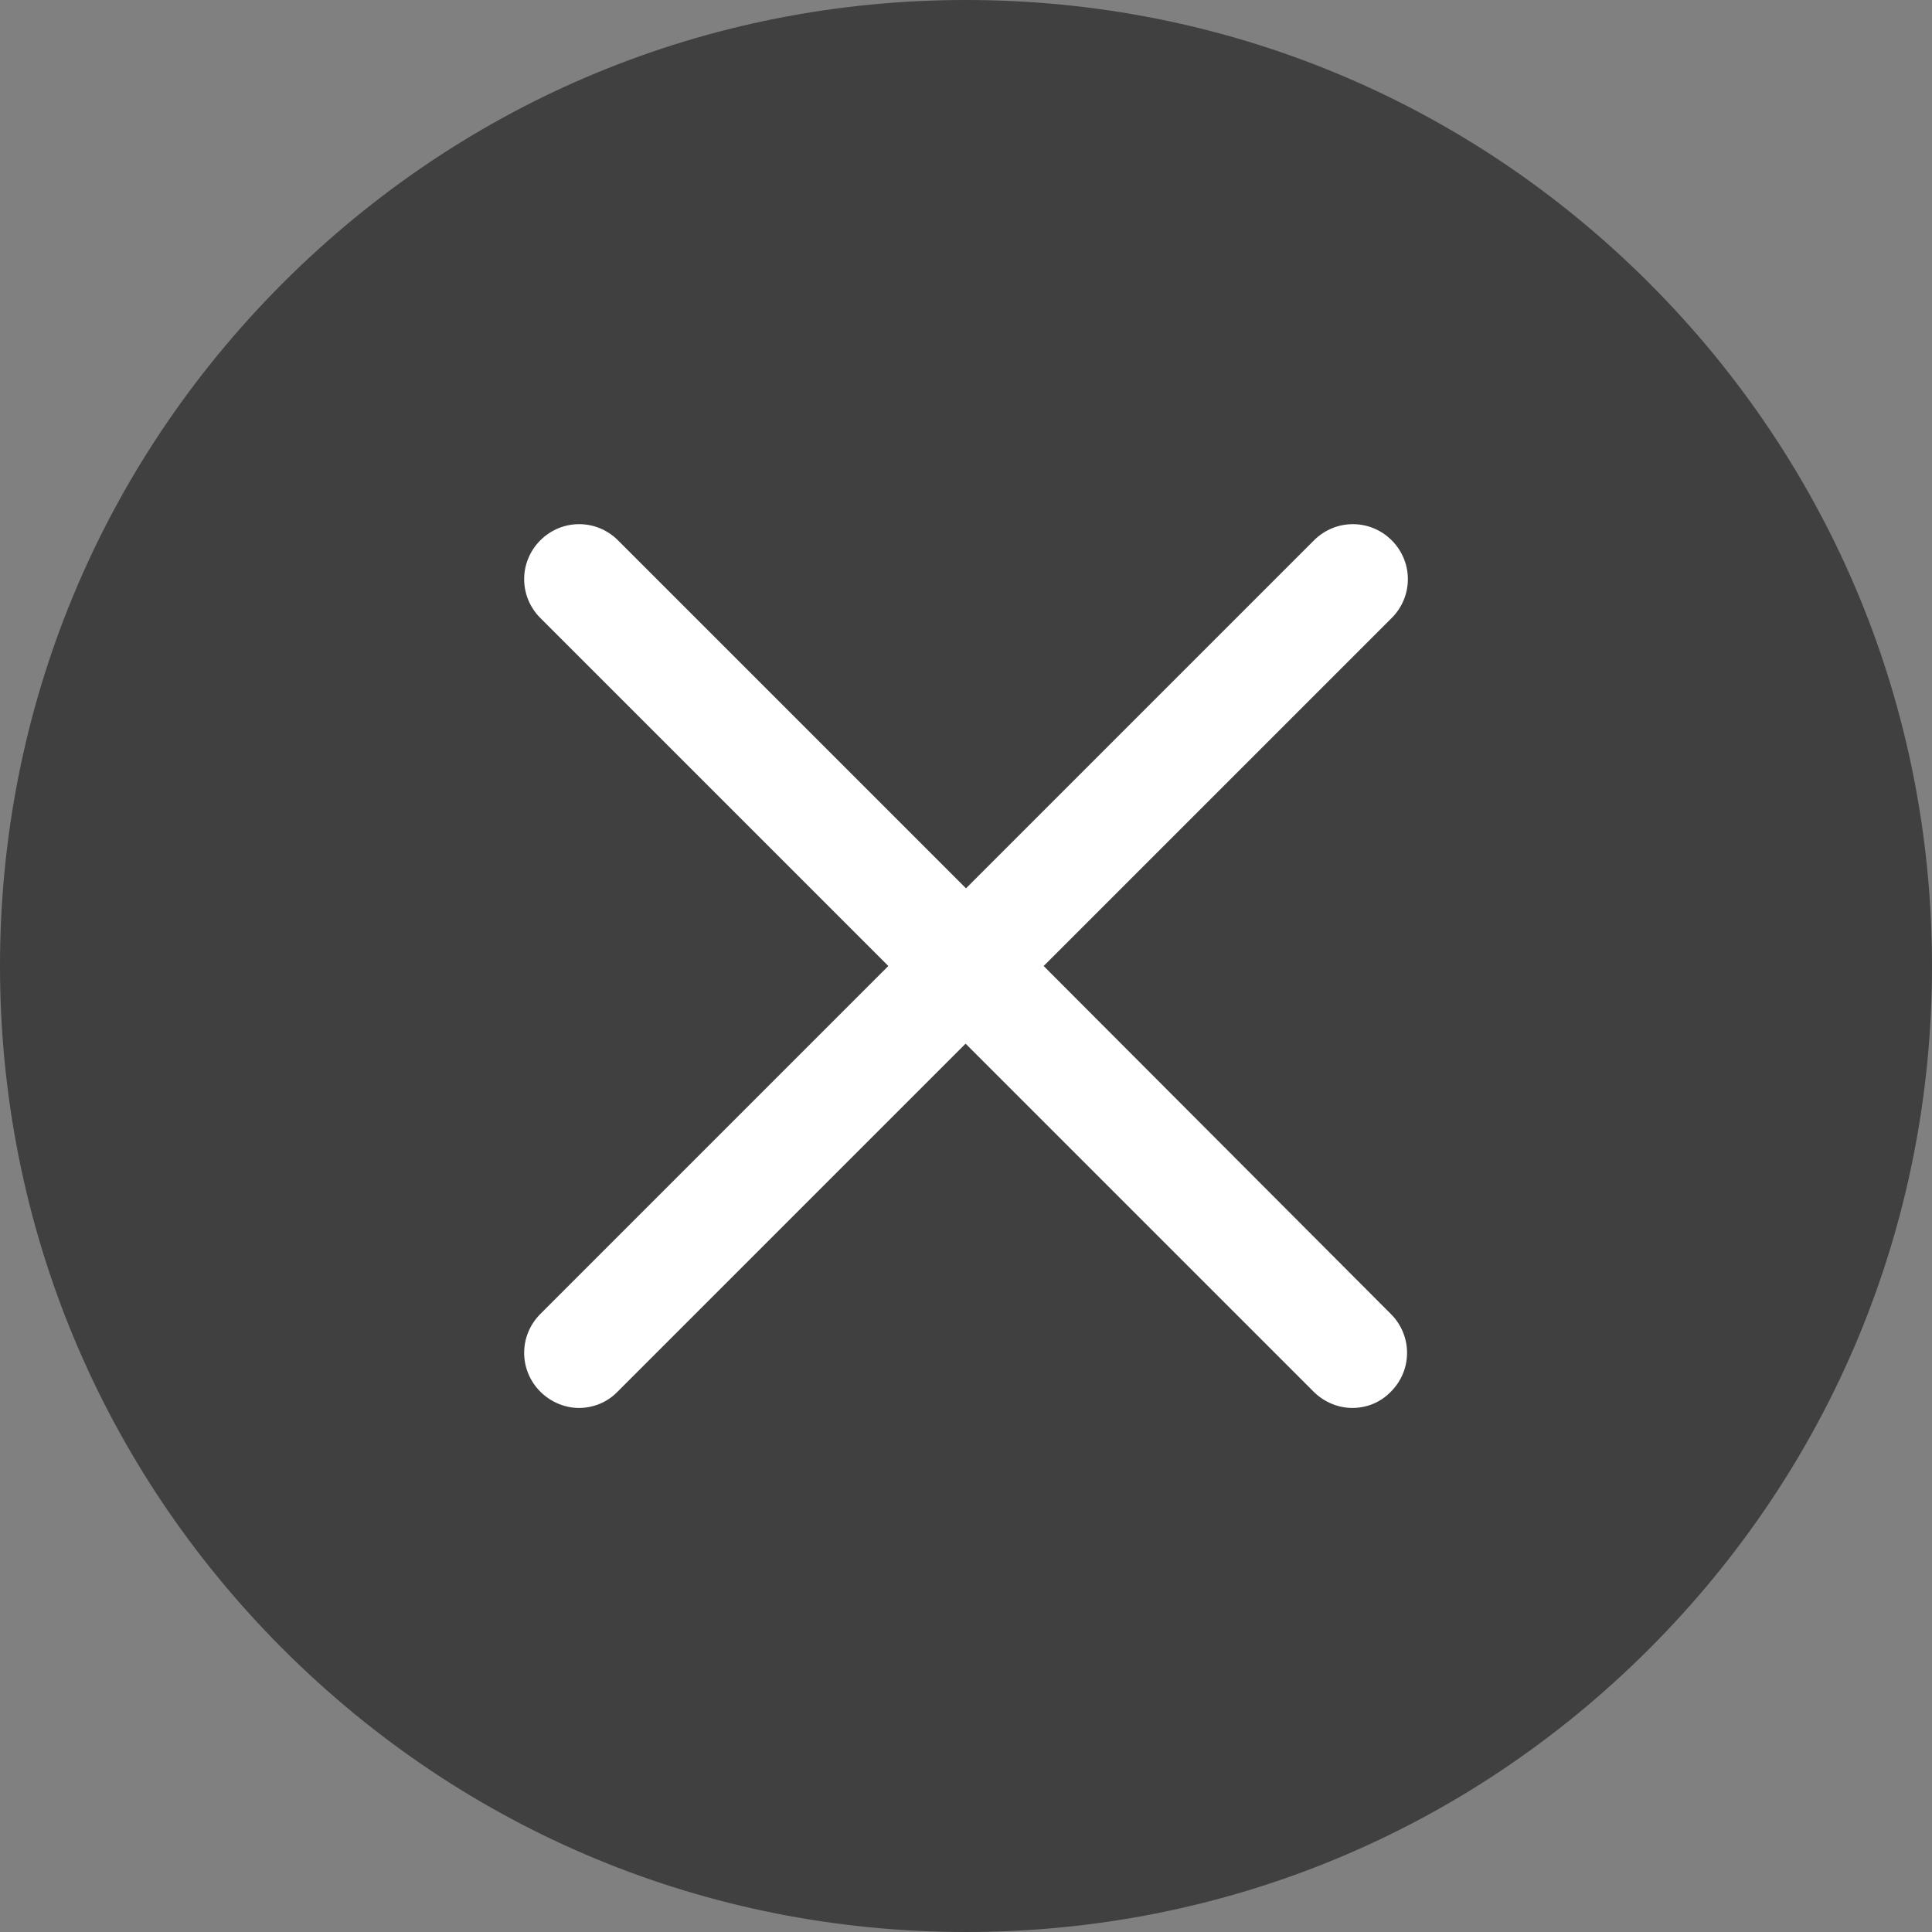
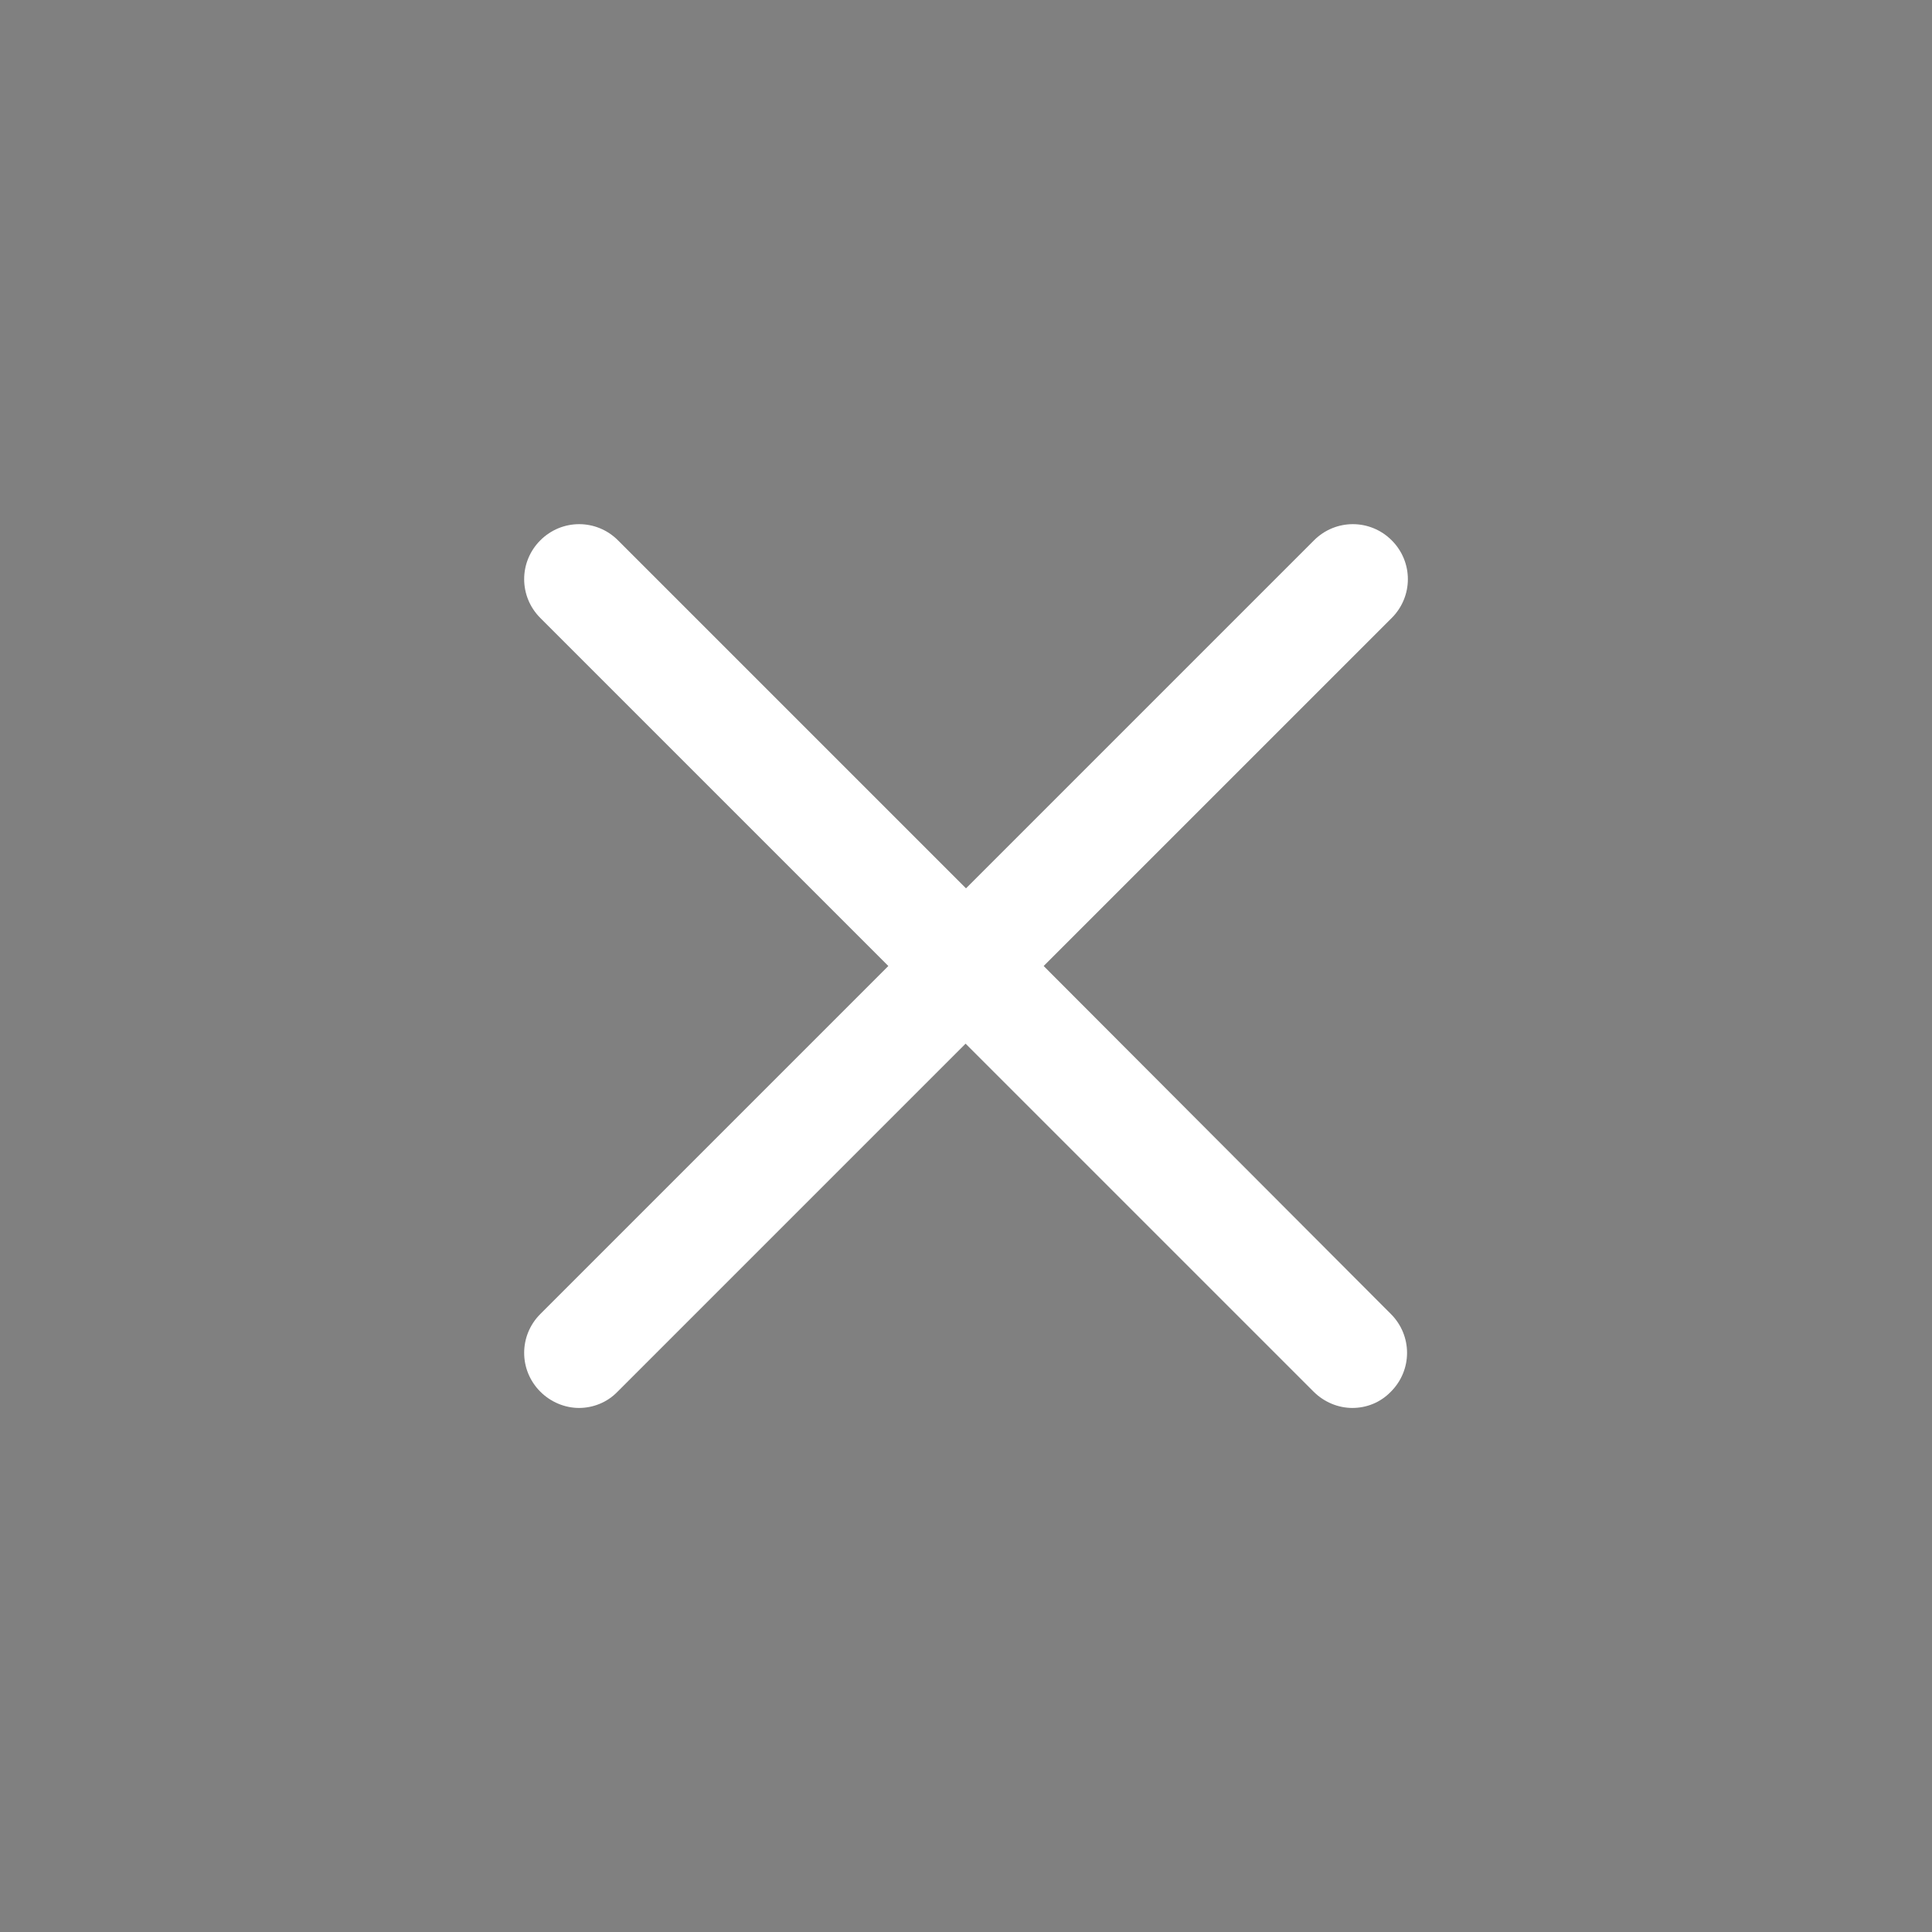
<svg xmlns="http://www.w3.org/2000/svg" width="52" height="52" viewBox="0 0 52 52" fill="none">
  <rect x="0" y="0" width="52" height="52" fill="#808080" stroke="none" />
-   <path d="M44.384 7.616C39.471 2.703 32.949 0 26 0C19.051 0 12.53 2.703 7.616 7.616C2.703 12.53 0 19.051 0 26C0 32.949 2.703 39.471 7.616 44.384C12.53 49.297 19.051 52 26 52C32.949 52 39.471 49.297 44.384 44.384C49.297 39.471 52 32.949 52 26C52 19.051 49.297 12.53 44.384 7.616Z" fill="black" fill-opacity="0.5" />
  <path d="M37.458 14.543C36.878 13.963 35.947 13.963 35.367 14.543L26 23.91L16.633 14.543C16.053 13.963 15.123 13.963 14.543 14.543C13.963 15.123 13.963 16.053 14.543 16.633L23.91 26L14.543 35.367C13.963 35.947 13.963 36.877 14.543 37.457C14.828 37.742 15.211 37.895 15.583 37.895C15.955 37.895 16.338 37.752 16.622 37.457L25.989 28.09L35.356 37.457C35.641 37.742 36.024 37.895 36.396 37.895C36.779 37.895 37.151 37.752 37.436 37.457C38.016 36.877 38.016 35.947 37.436 35.367L28.09 26L37.458 16.633C38.038 16.053 38.038 15.123 37.458 14.543Z" fill="white" />
</svg>